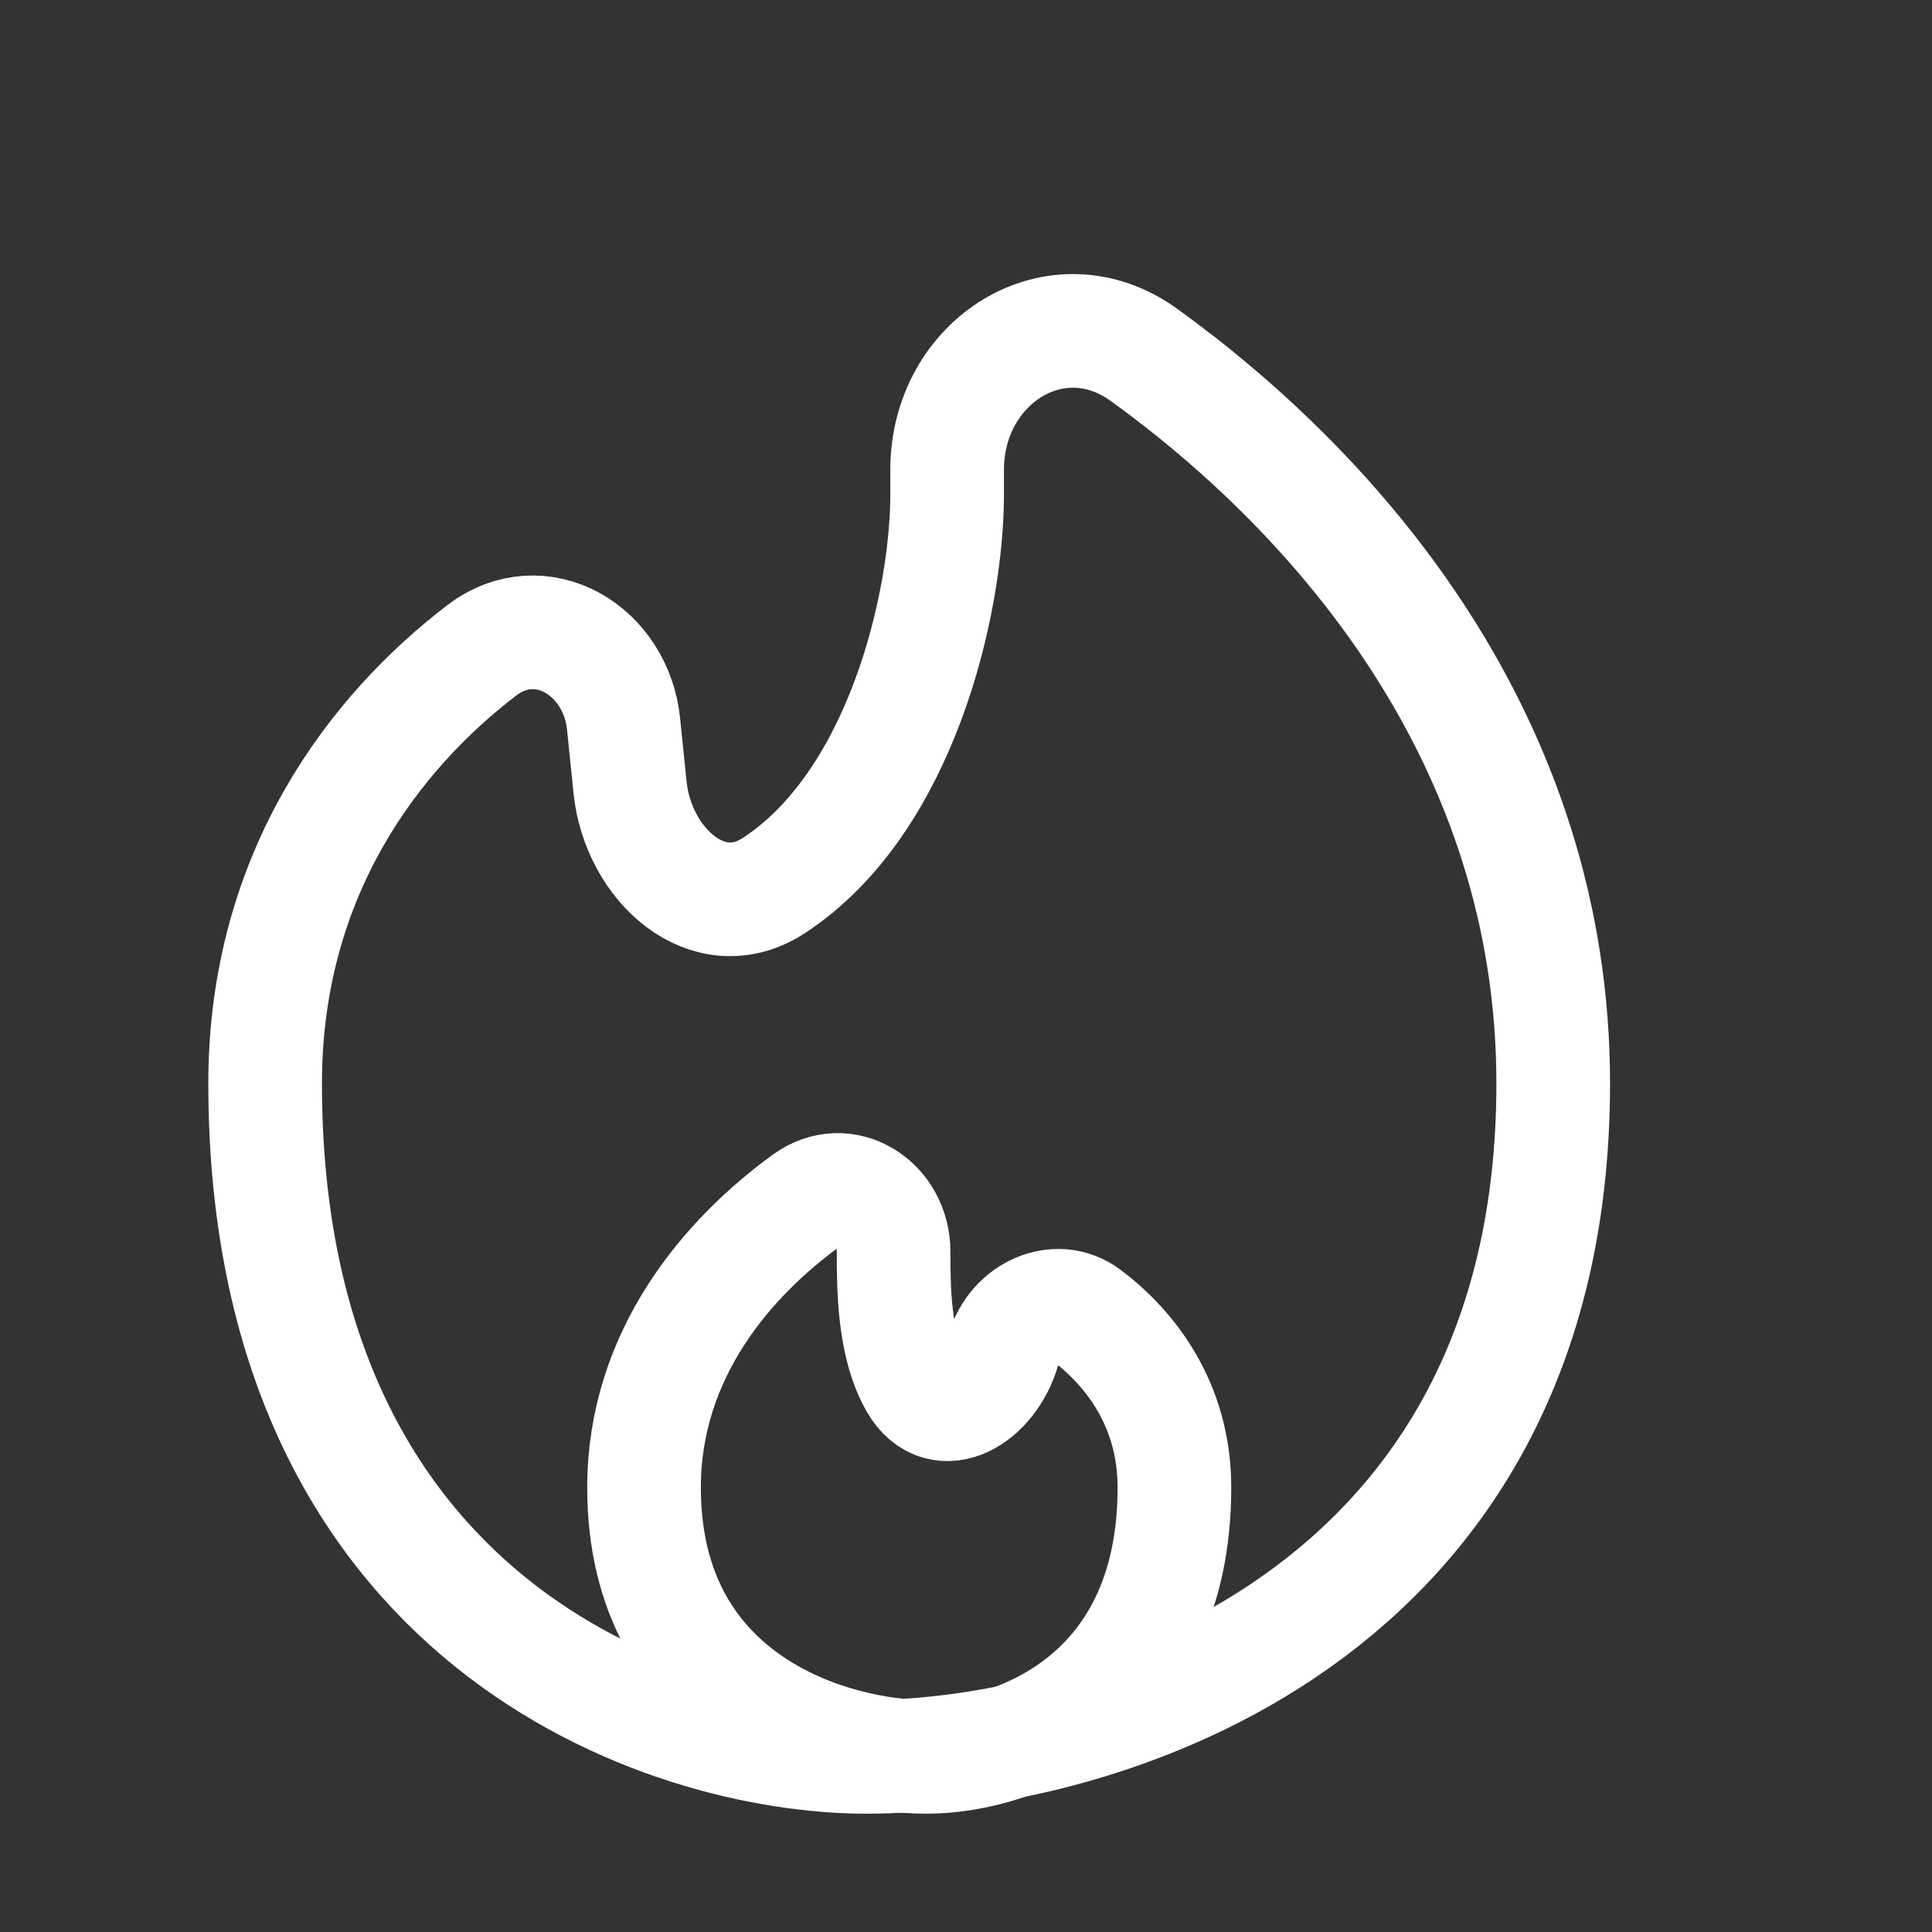
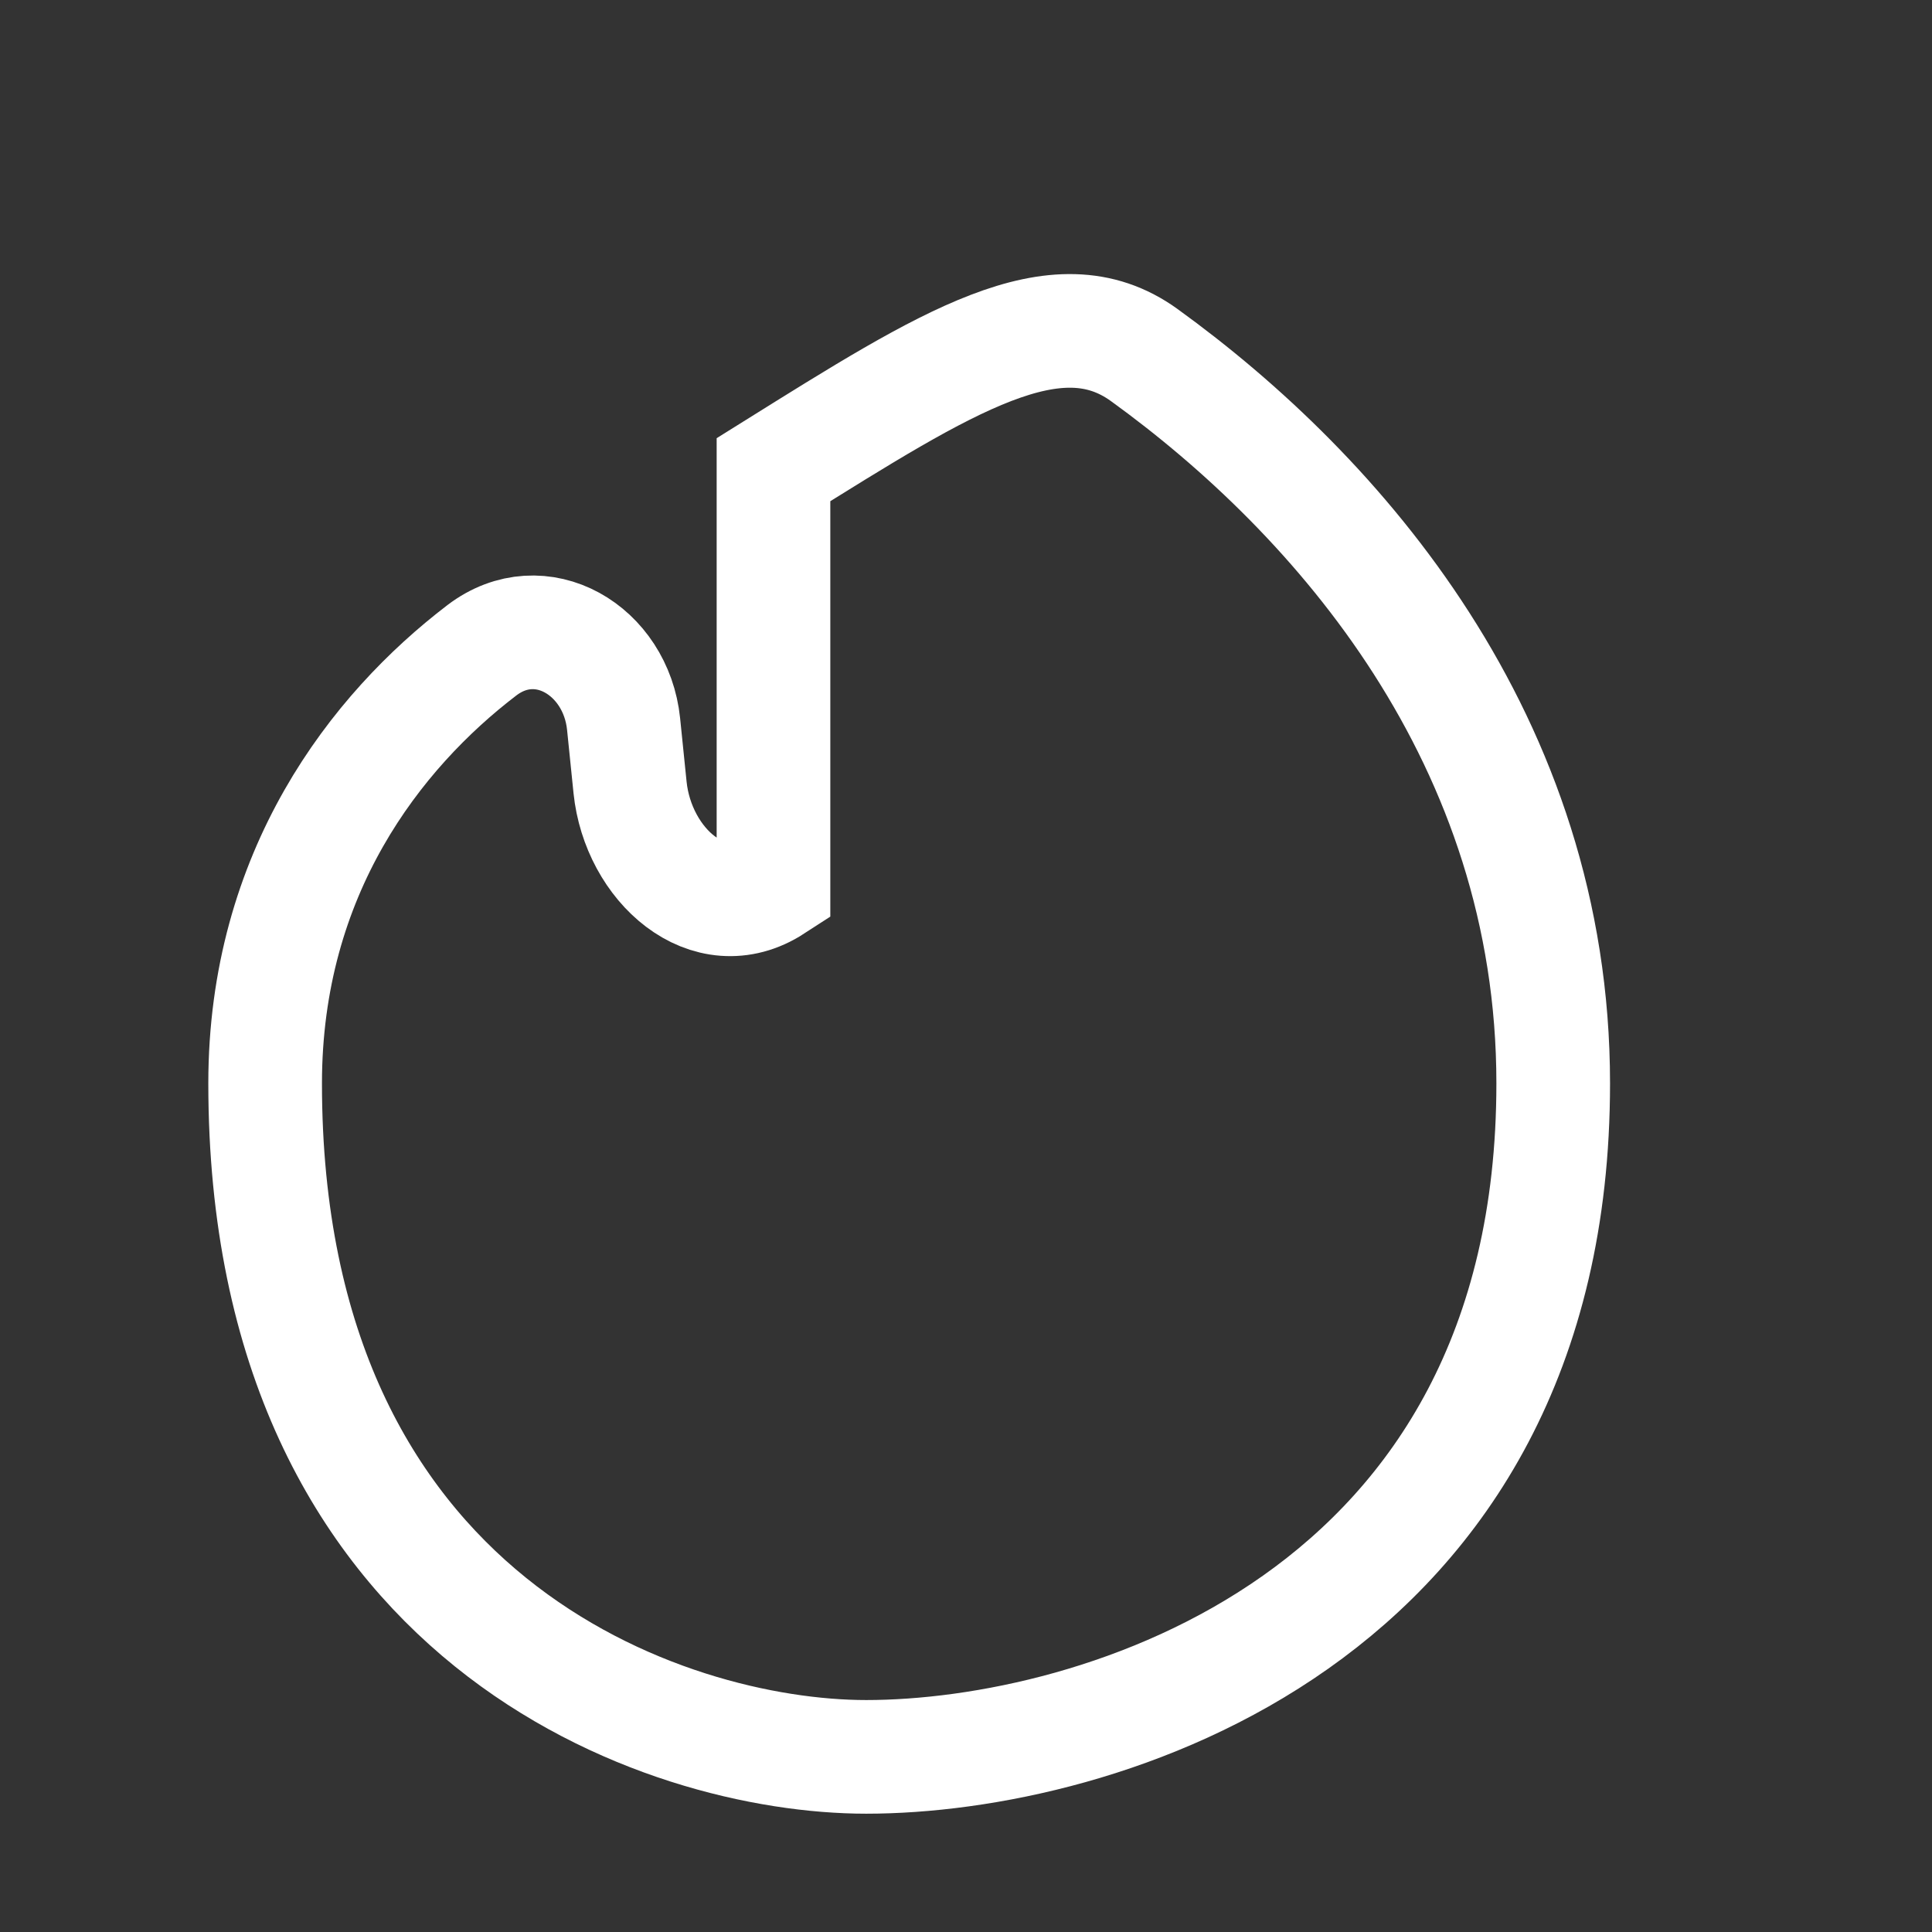
<svg xmlns="http://www.w3.org/2000/svg" width="17" height="17" viewBox="0 0 17 17" fill="none">
  <rect x="0" y="0" width="17" height="17" fill="#333333" stroke="none" />
-   <path d="M13.667 9.533C13.667 14.274 9.637 15.459 7.622 15.459C5.859 15.459 2.333 14.274 2.333 9.533C2.333 7.679 3.308 6.434 4.24 5.722C4.759 5.327 5.42 5.721 5.487 6.37L5.544 6.929C5.614 7.609 6.233 8.166 6.806 7.794C7.929 7.064 8.334 5.31 8.334 4.348V4.133C8.334 3.179 9.296 2.566 10.068 3.124C11.777 4.36 13.667 6.516 13.667 9.533Z" stroke="white" />
-   <path d="M5.667 13.089C5.667 14.985 7.326 15.459 8.156 15.459C8.882 15.459 10.334 14.985 10.334 13.089C10.334 12.355 9.941 11.86 9.561 11.574C9.295 11.374 8.922 11.553 8.831 11.873C8.712 12.289 8.282 12.55 8.063 12.177C7.863 11.835 7.863 11.323 7.863 11.015C7.863 10.591 7.436 10.316 7.093 10.565C6.405 11.066 5.667 11.914 5.667 13.089Z" stroke="white" />
+   <path d="M13.667 9.533C13.667 14.274 9.637 15.459 7.622 15.459C5.859 15.459 2.333 14.274 2.333 9.533C2.333 7.679 3.308 6.434 4.24 5.722C4.759 5.327 5.42 5.721 5.487 6.37L5.544 6.929C5.614 7.609 6.233 8.166 6.806 7.794V4.133C8.334 3.179 9.296 2.566 10.068 3.124C11.777 4.36 13.667 6.516 13.667 9.533Z" stroke="white" />
</svg>